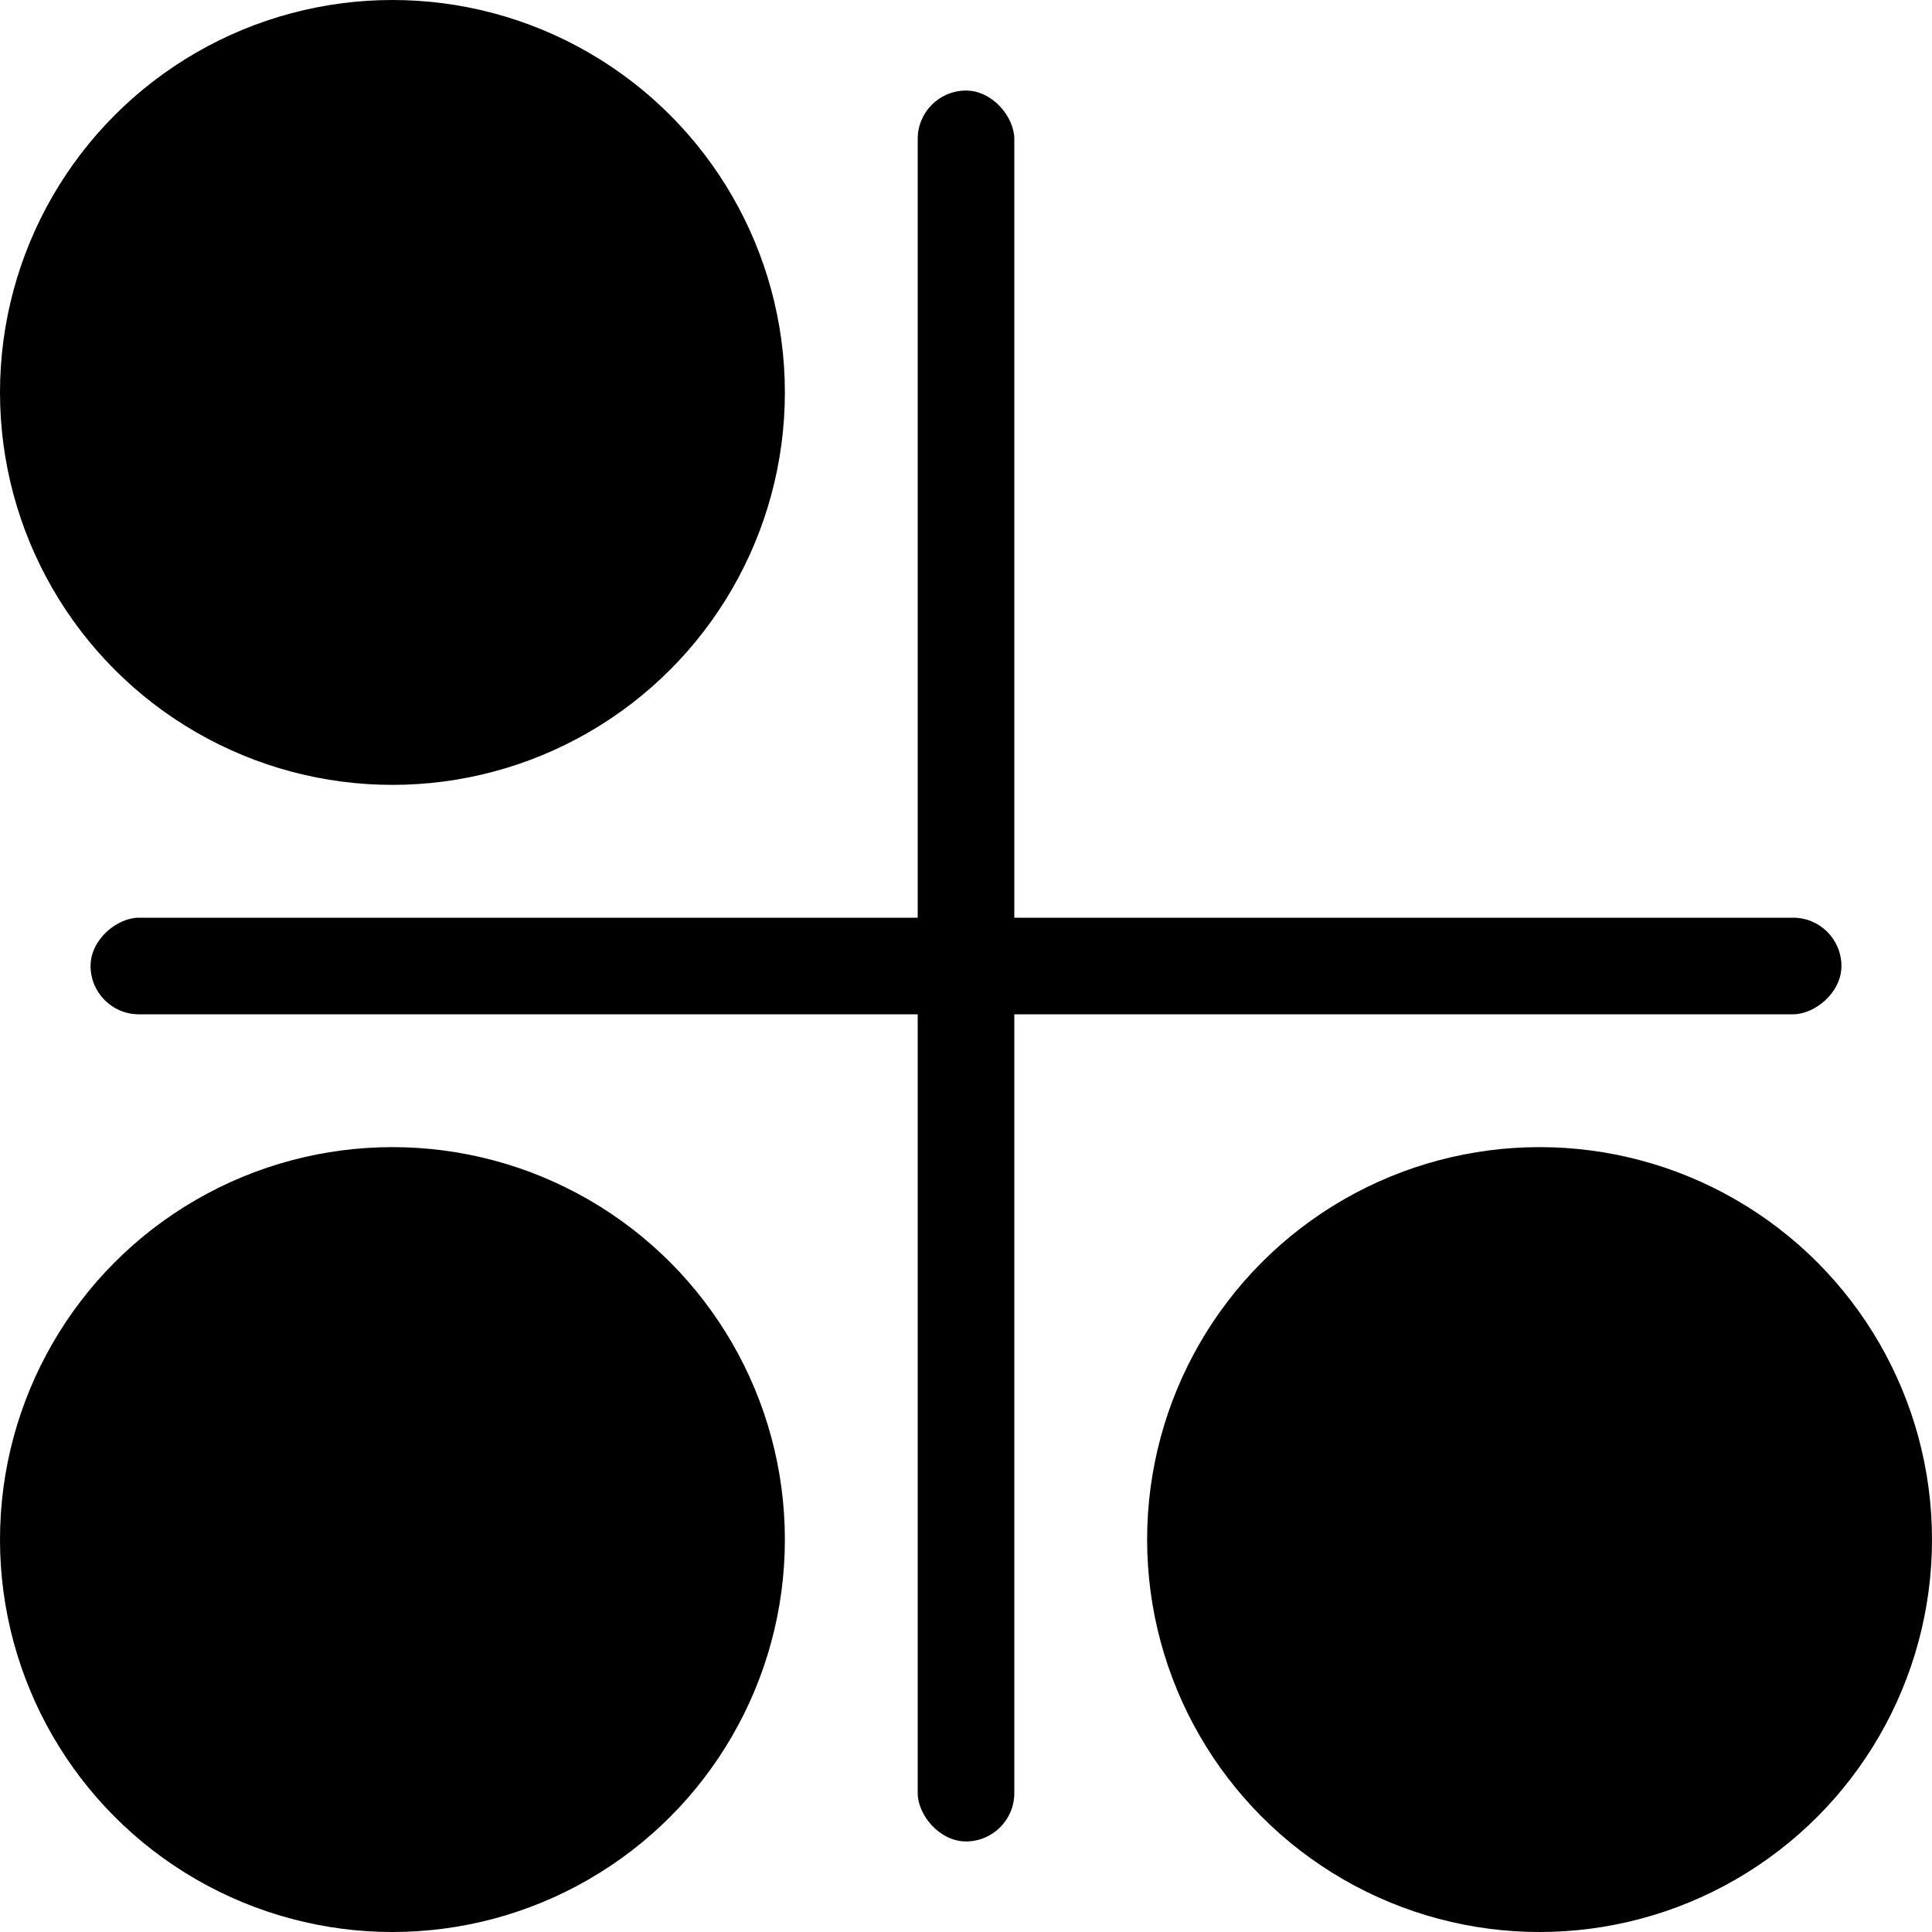
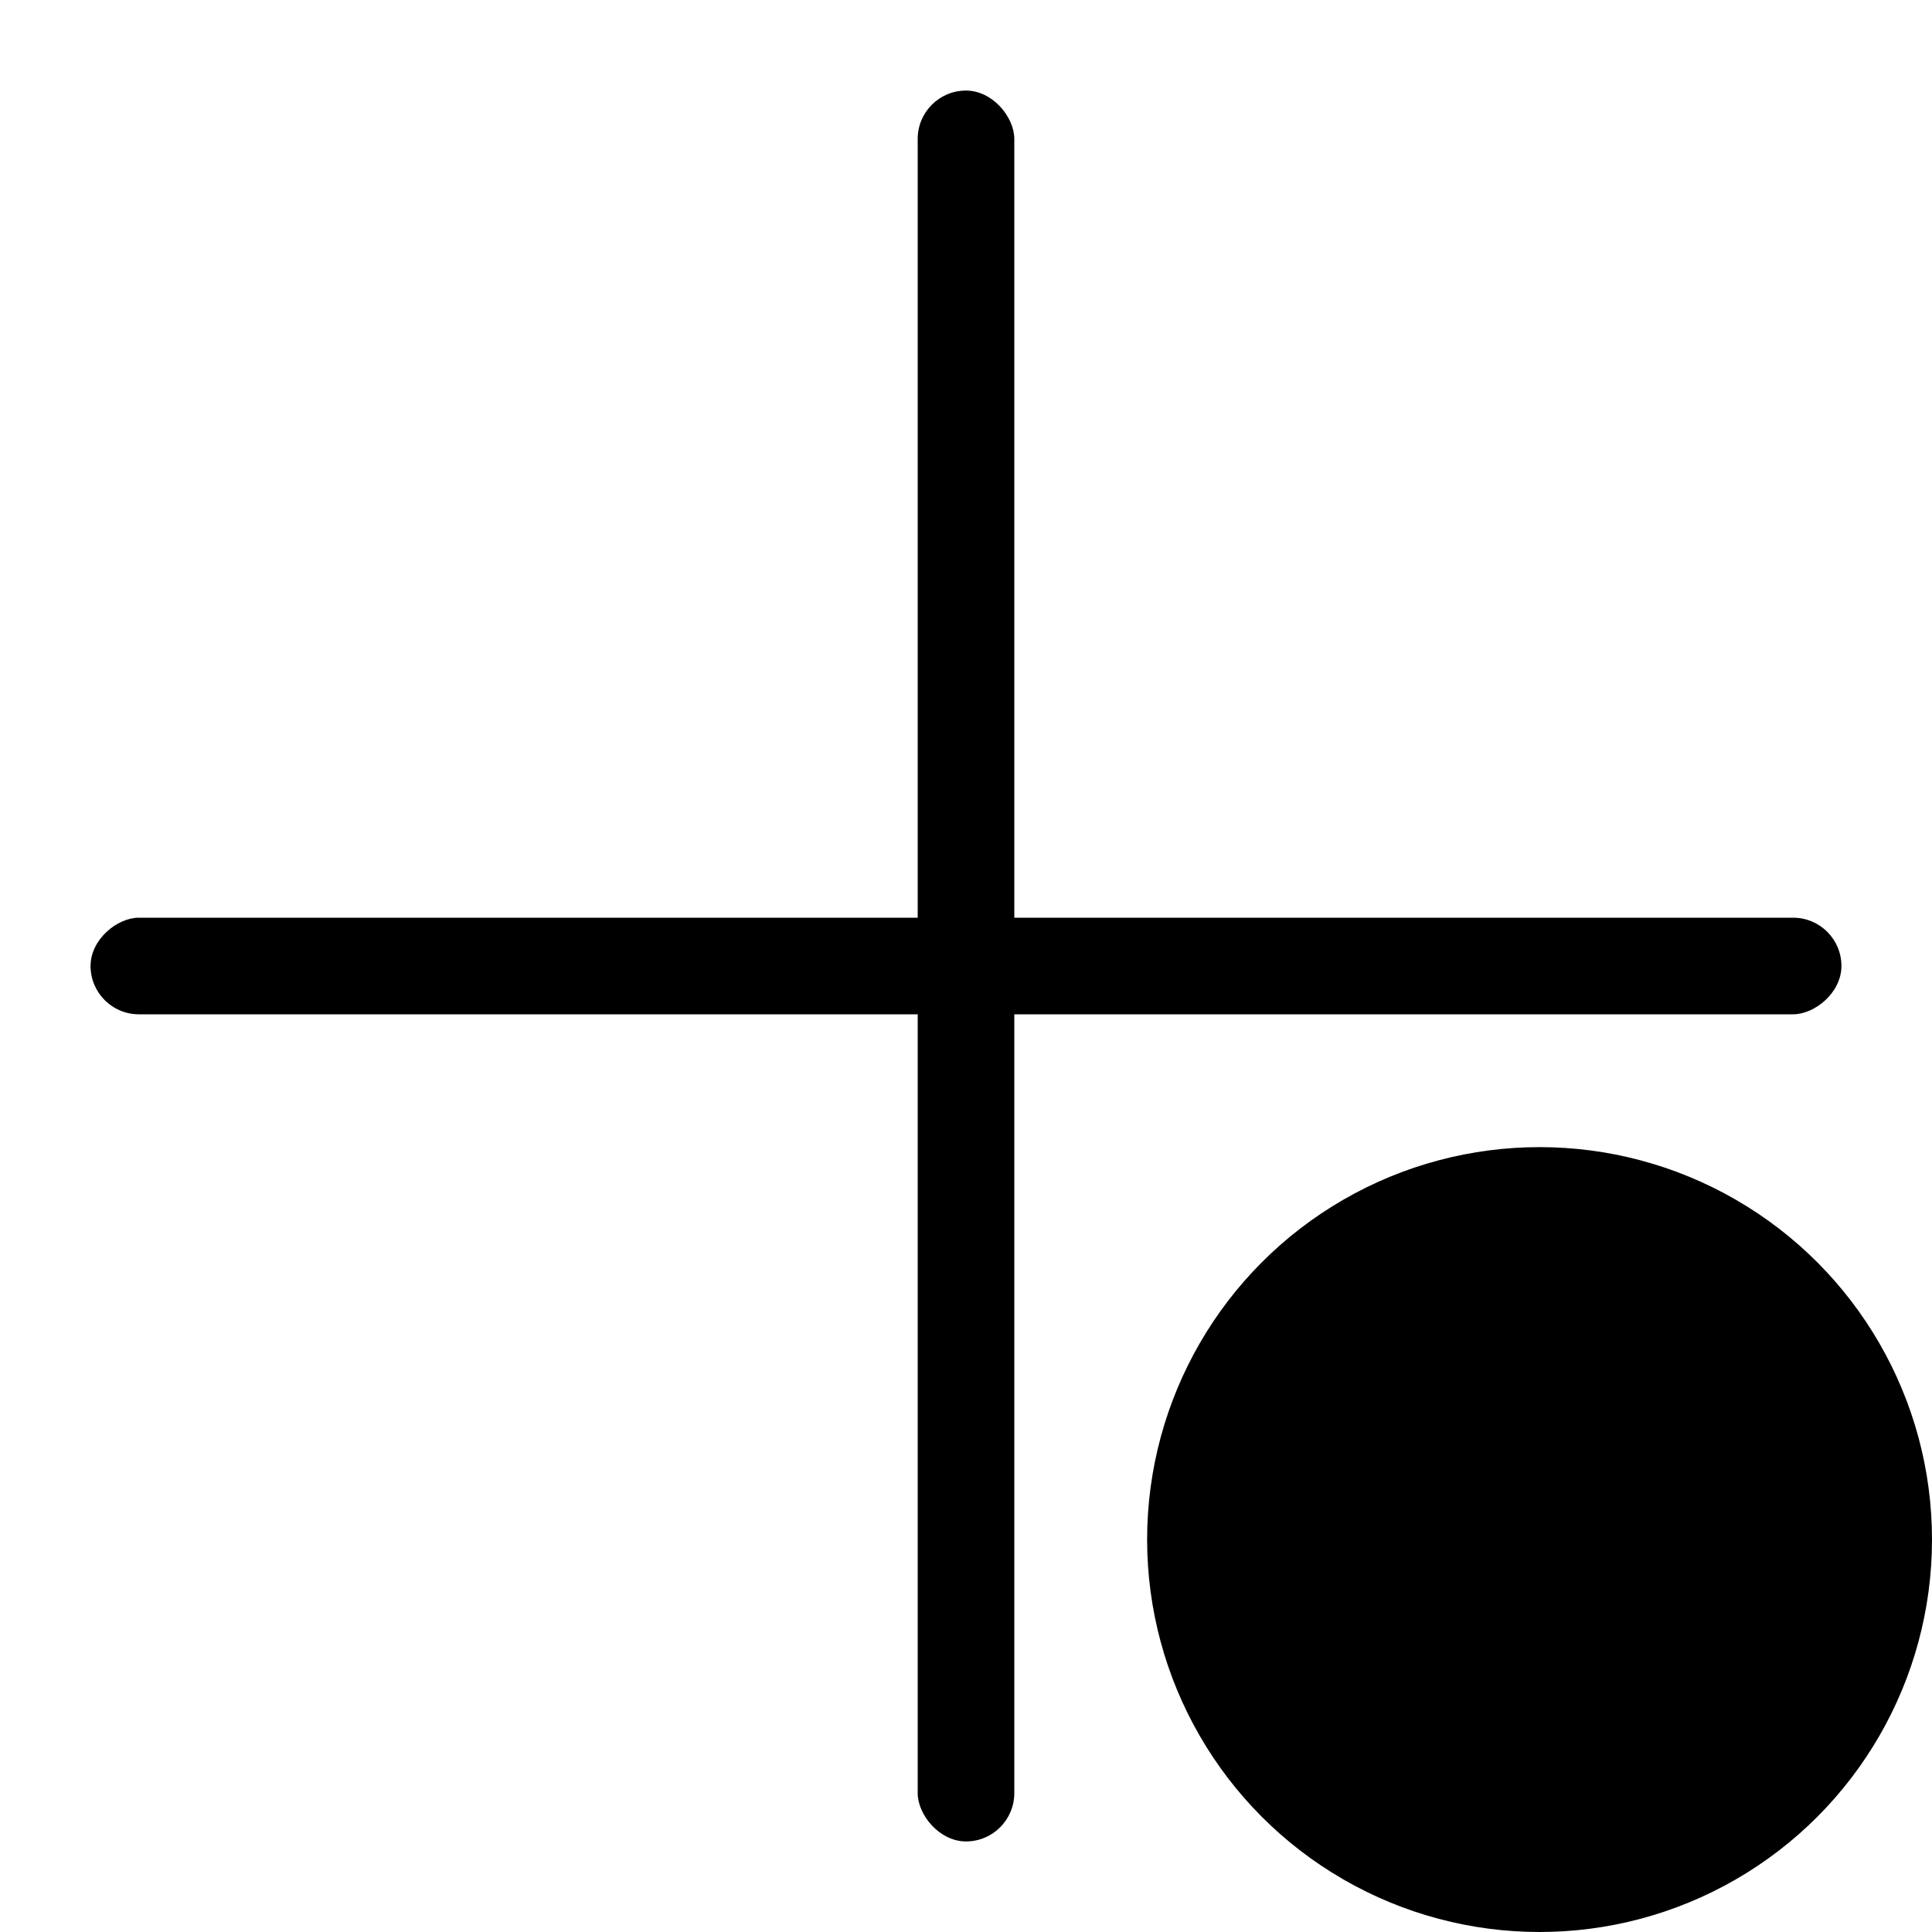
<svg xmlns="http://www.w3.org/2000/svg" width="32" height="32" fill="none">
-   <circle cx="6.5" cy="6.5" r="6.5" fill="#000" />
  <circle cx="25.5" cy="25.5" r="6.5" fill="#000" />
-   <circle cx="6.5" cy="25.5" r="6.5" fill="#000" />
  <rect width="1.6" height="29" x="15.2" y="1.5" fill="#000" rx=".8" />
  <rect width="1.6" height="29" x="30.5" y="15.2" fill="#000" rx=".8" transform="rotate(90 30.5 15.2)" />
</svg>